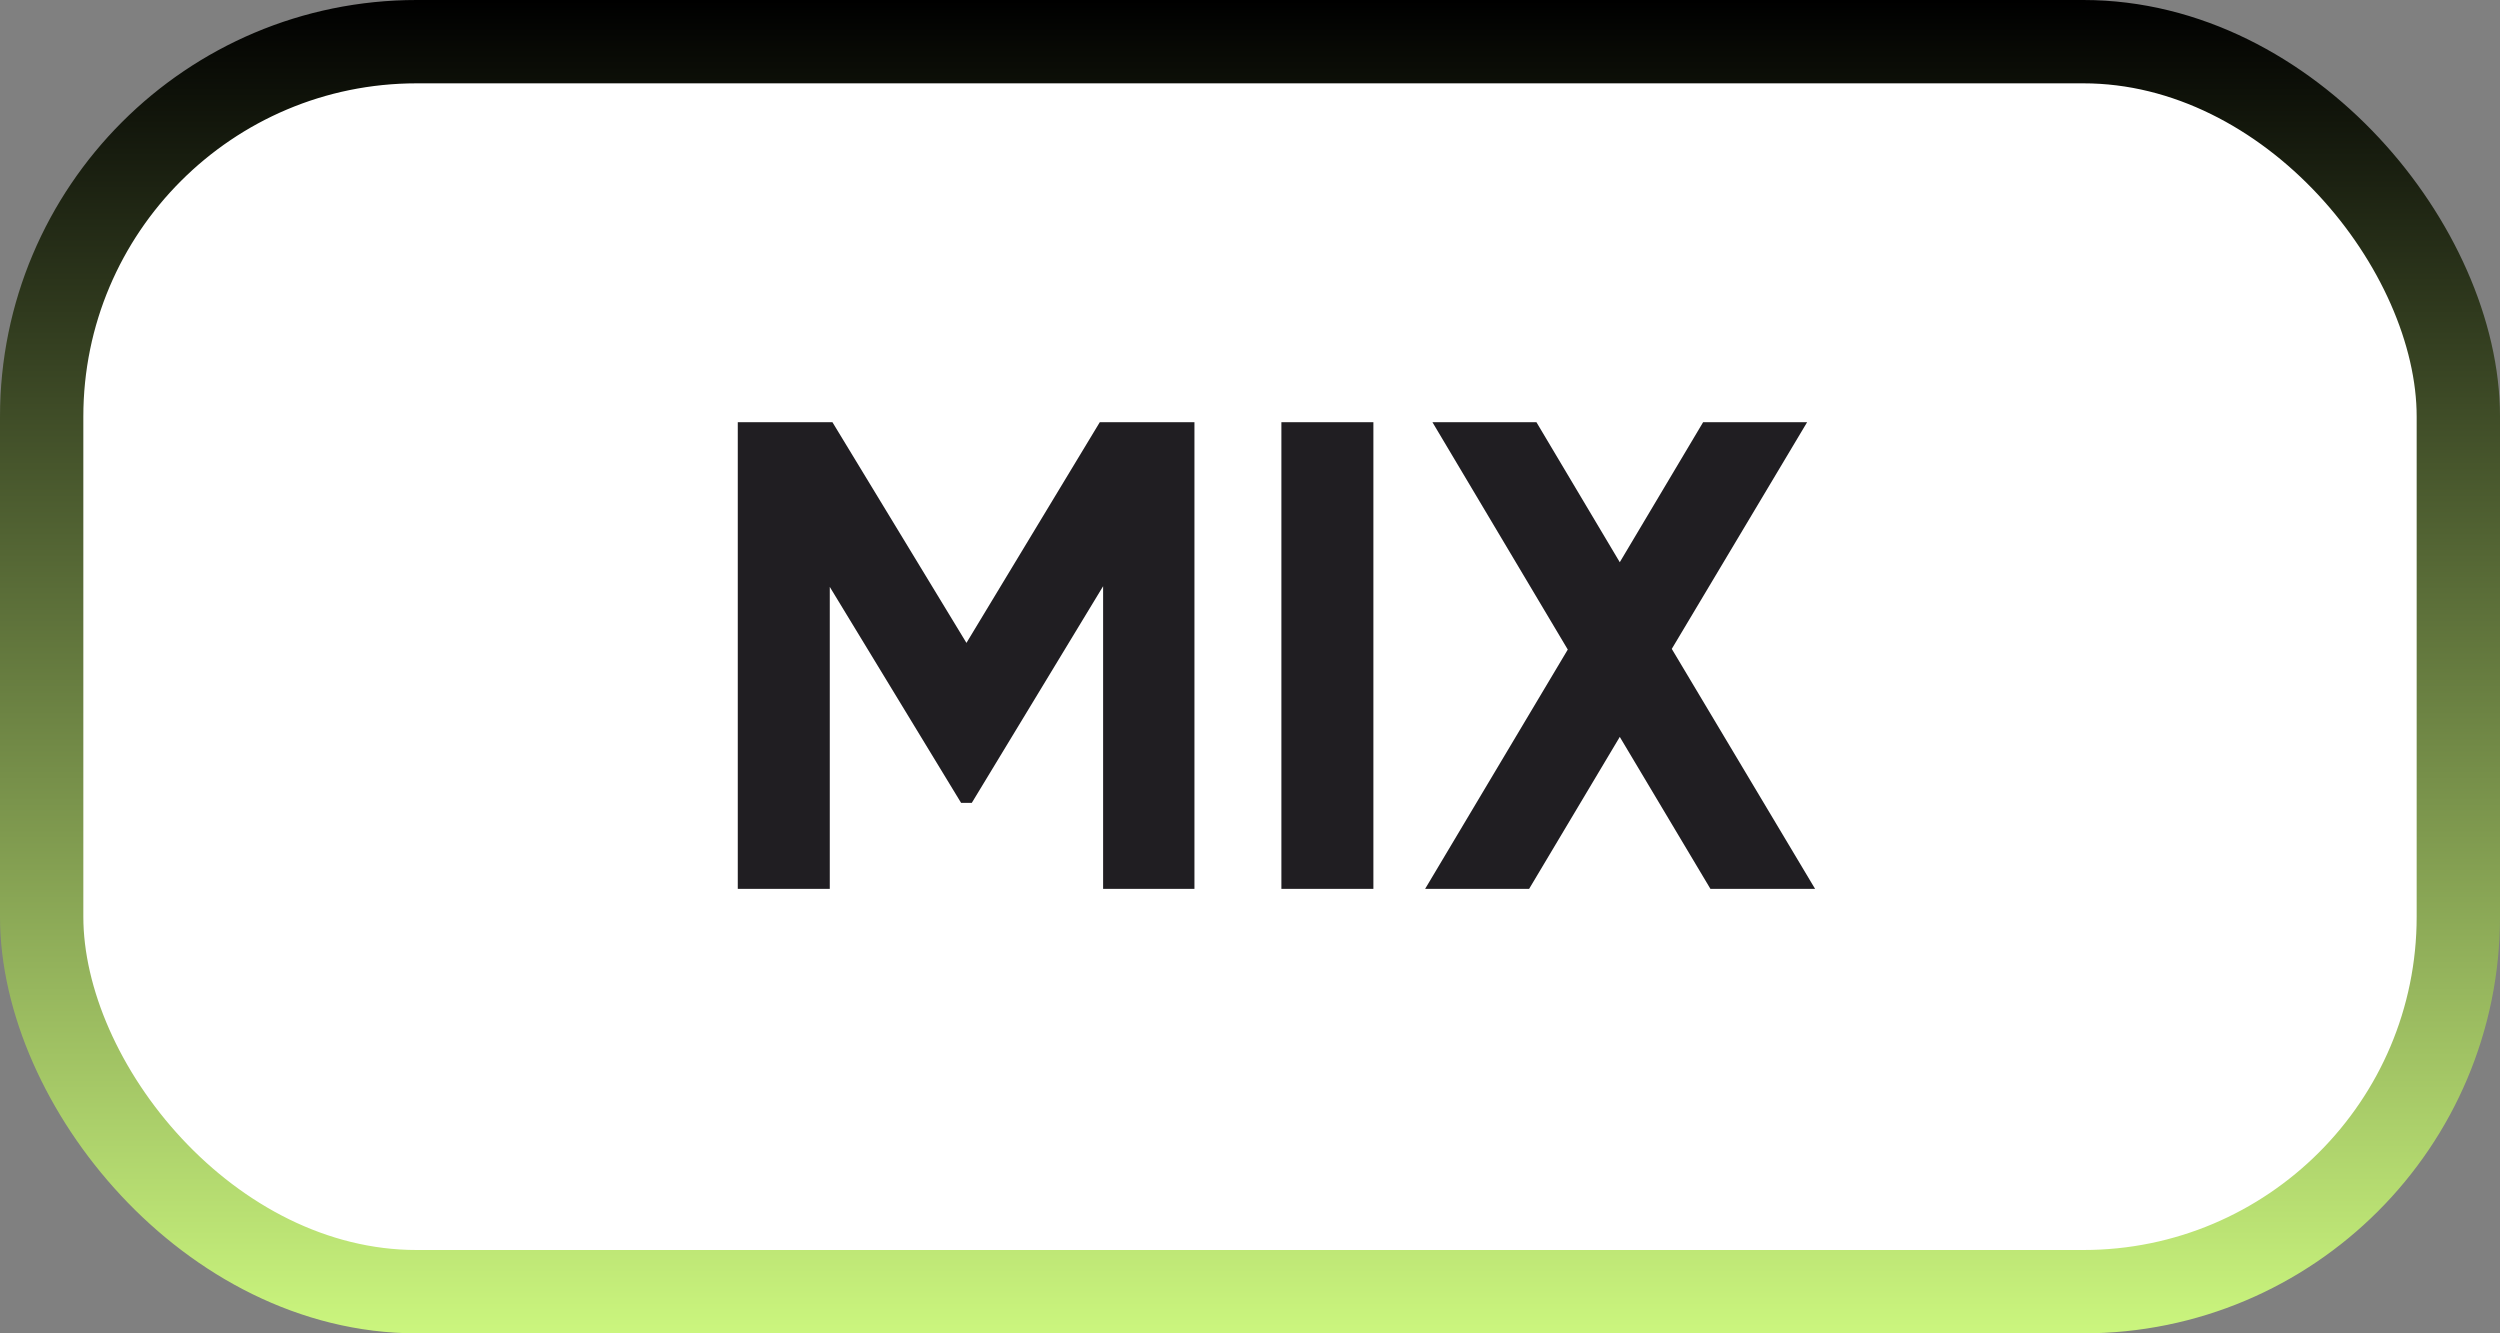
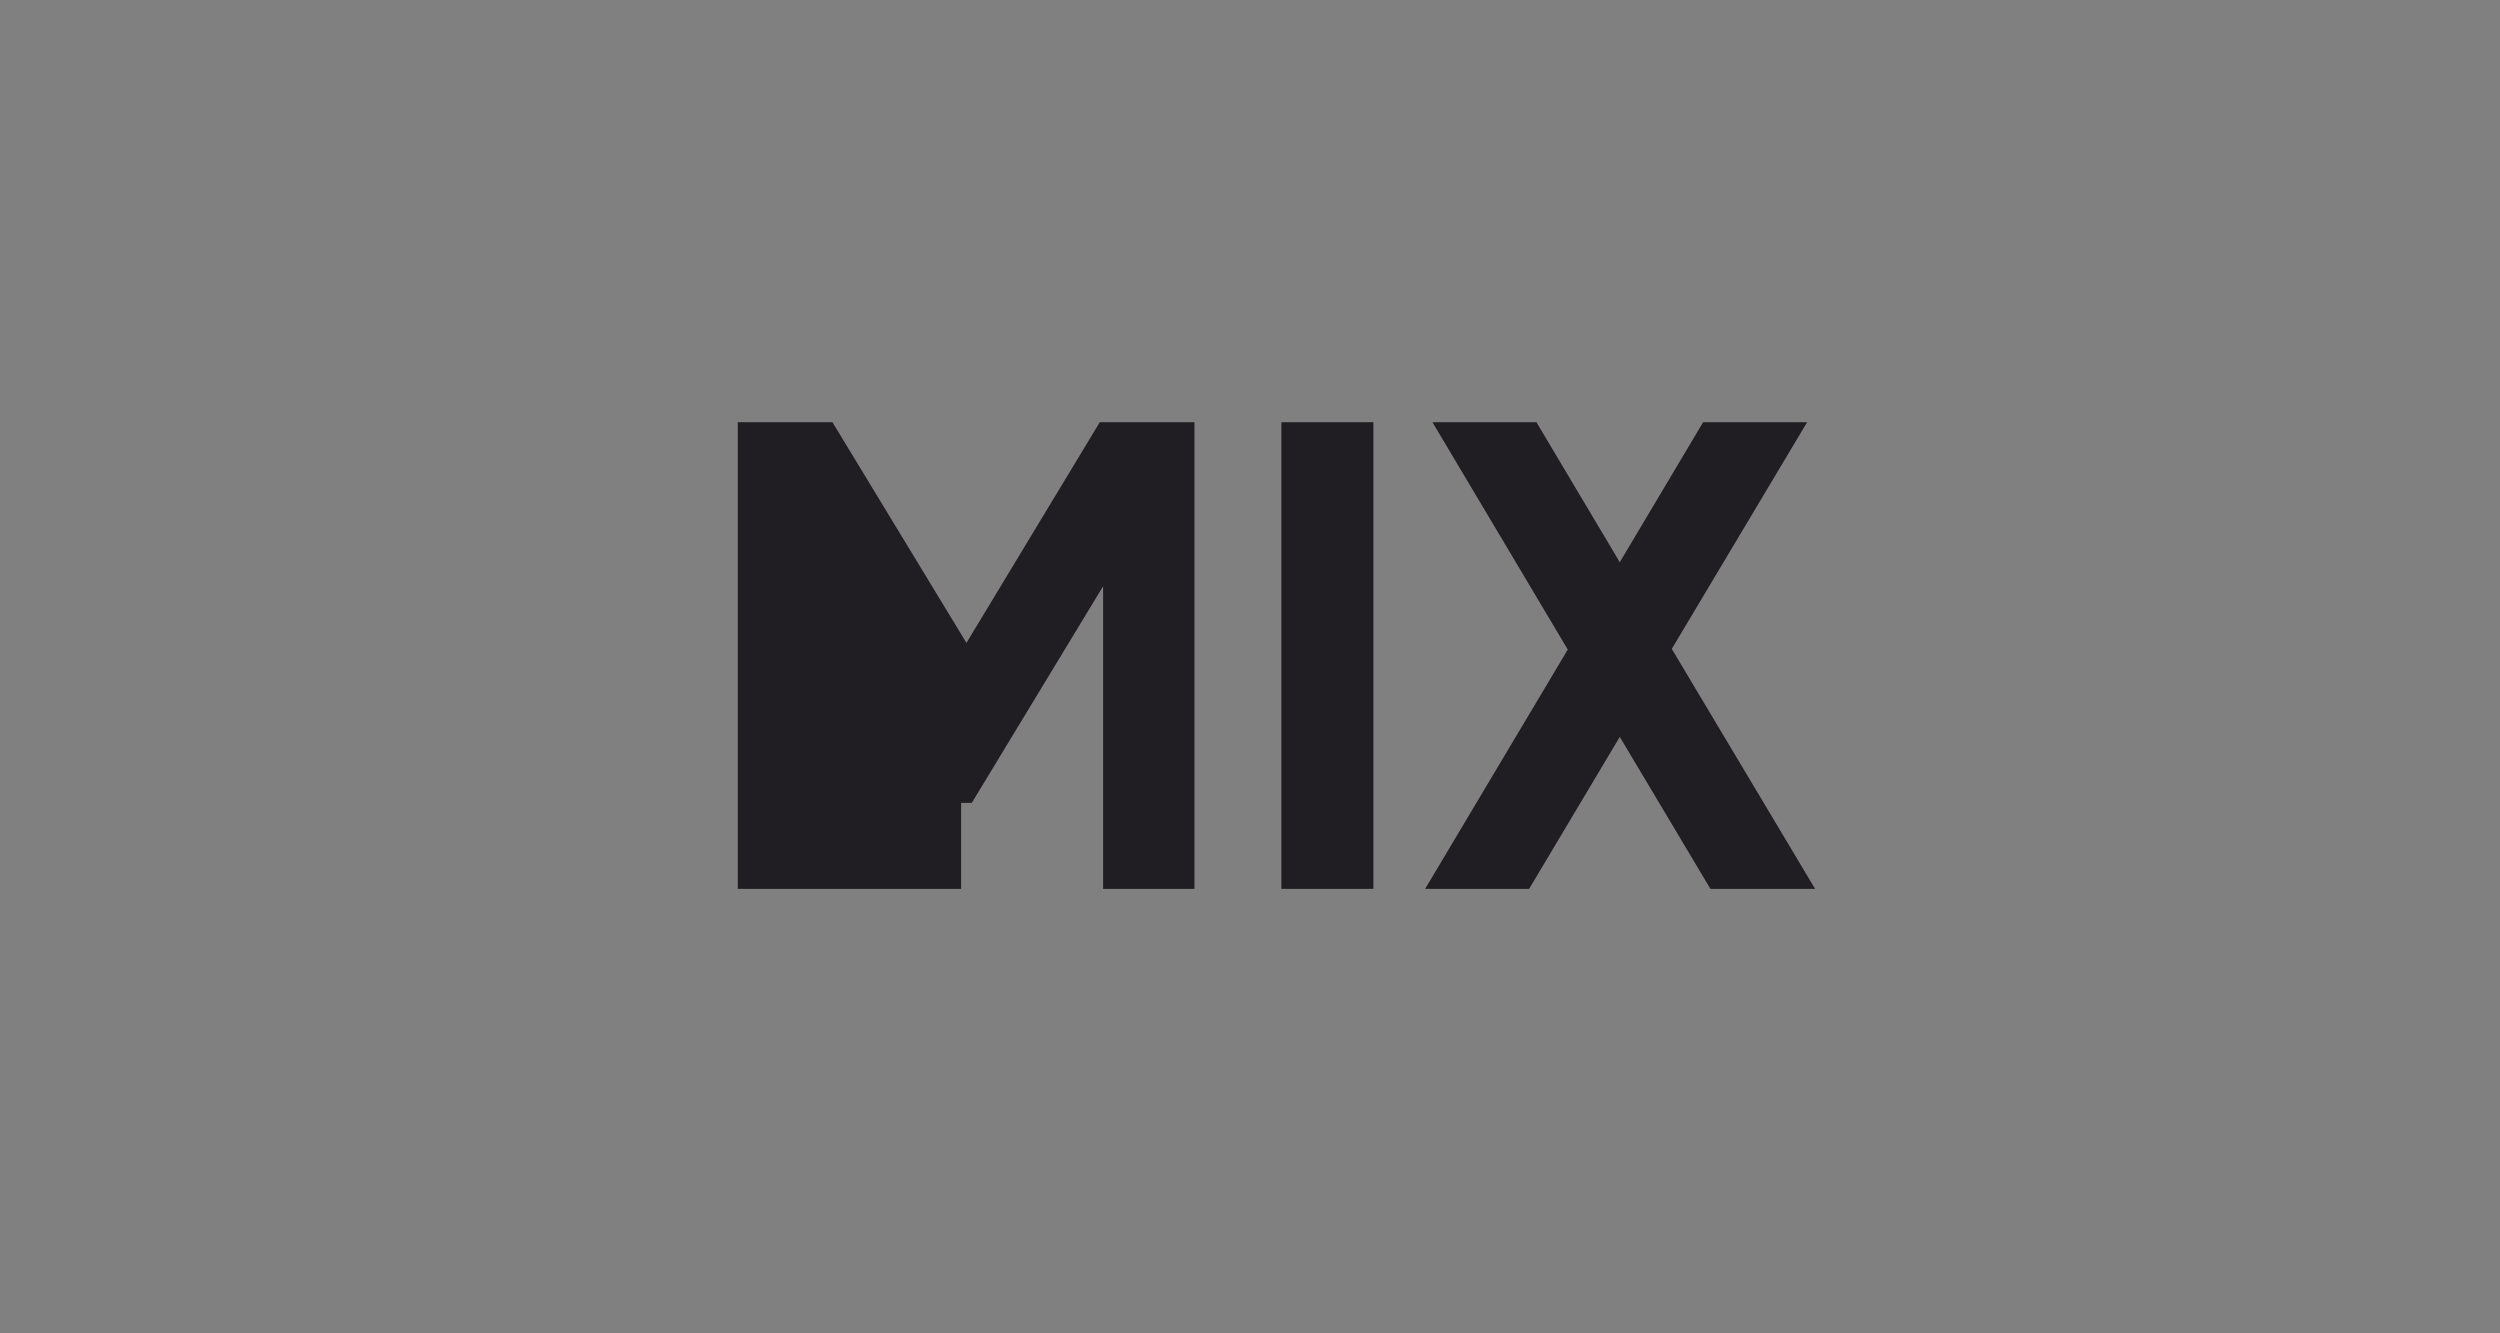
<svg xmlns="http://www.w3.org/2000/svg" width="90" height="48" viewBox="0 0 90 48" fill="none">
  <rect x="0" y="0" width="90" height="48" fill="#808080" stroke="none" />
-   <rect x="1.5" y="1.5" width="87" height="45" rx="13.5" fill="white" stroke="url(#paint0_linear_283_85910)" stroke-width="3" />
-   <path d="M39.592 15.2H43V32H39.712V21.104L34.984 28.904H34.6L29.872 21.128V32H26.56V15.2H29.968L34.792 23.144L39.592 15.2ZM46.13 32V15.2H49.442V32H46.13ZM60.184 23.36L65.344 32H61.576L58.312 26.528L55.048 32H51.304L56.44 23.384L51.568 15.2H55.312L58.312 20.24L61.312 15.2H65.056L60.184 23.36Z" fill="#201E22" />
+   <path d="M39.592 15.2H43V32H39.712V21.104L34.984 28.904H34.6V32H26.56V15.2H29.968L34.792 23.144L39.592 15.2ZM46.13 32V15.2H49.442V32H46.13ZM60.184 23.36L65.344 32H61.576L58.312 26.528L55.048 32H51.304L56.44 23.384L51.568 15.2H55.312L58.312 20.24L61.312 15.2H65.056L60.184 23.36Z" fill="#201E22" />
  <defs>
    <linearGradient id="paint0_linear_283_85910" x1="45" y1="0" x2="45" y2="48" gradientUnits="userSpaceOnUse">
      <stop />
      <stop offset="1" stop-color="#CBF67E" />
    </linearGradient>
  </defs>
</svg>